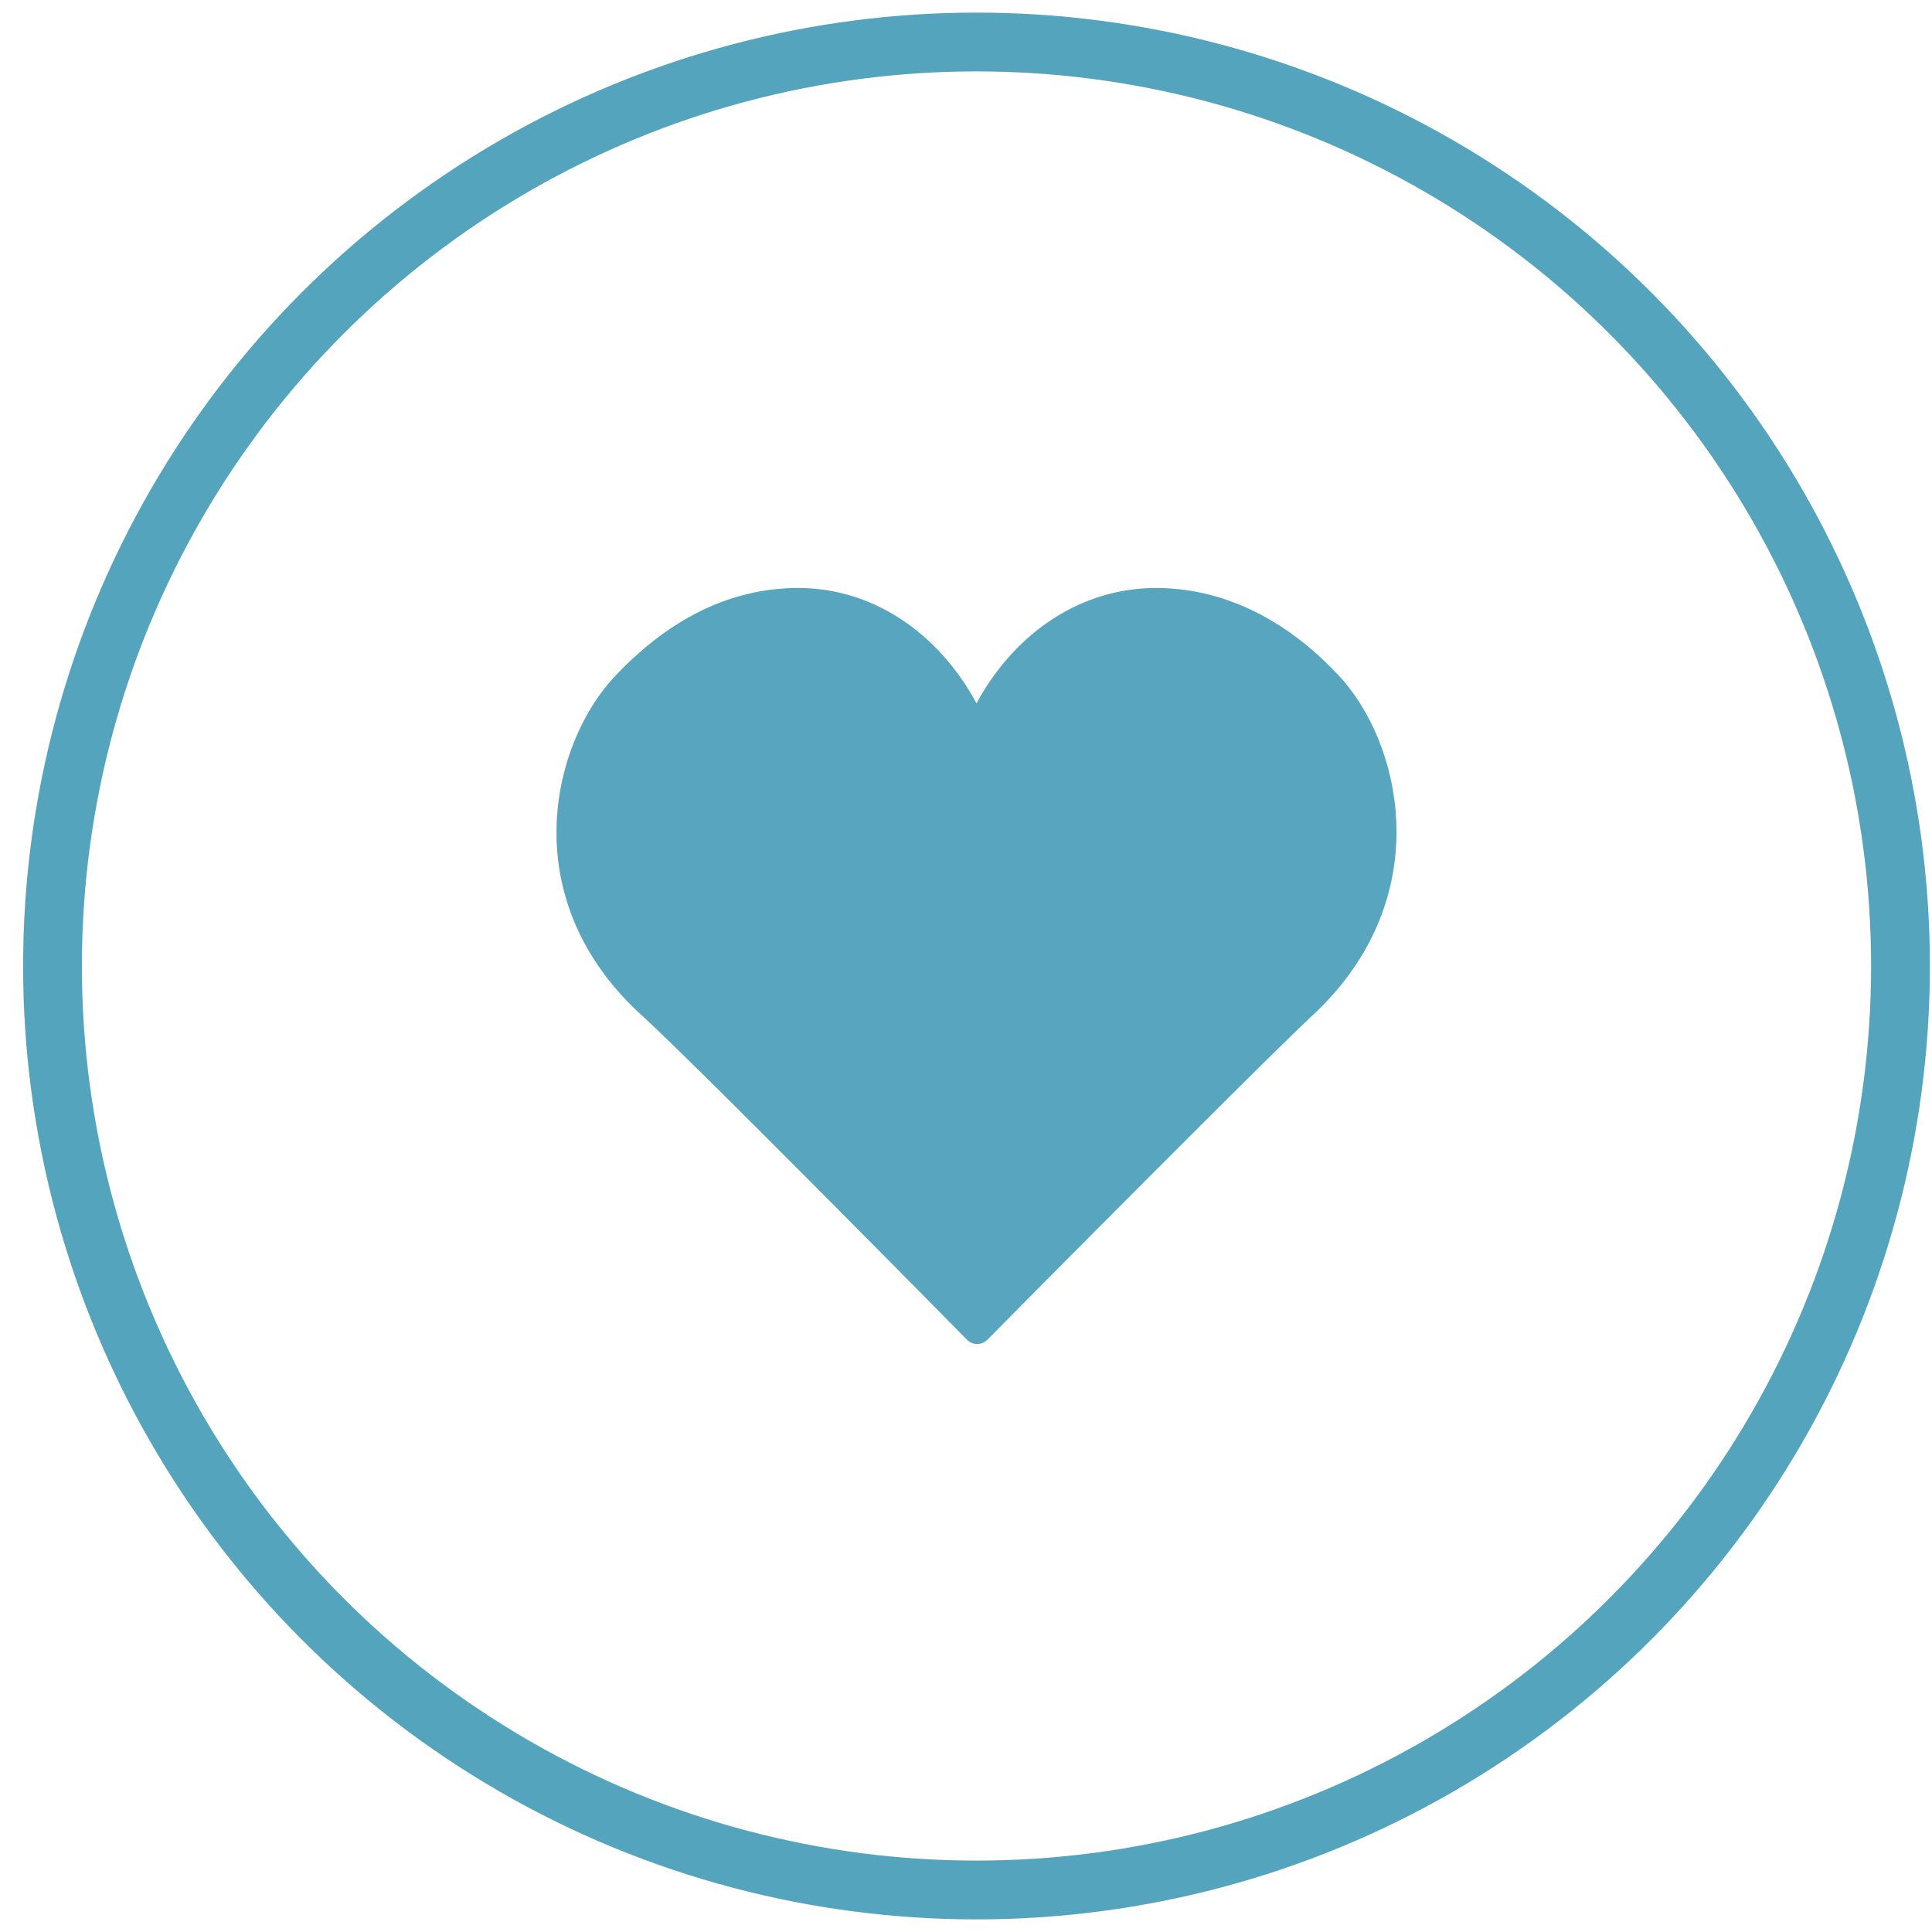
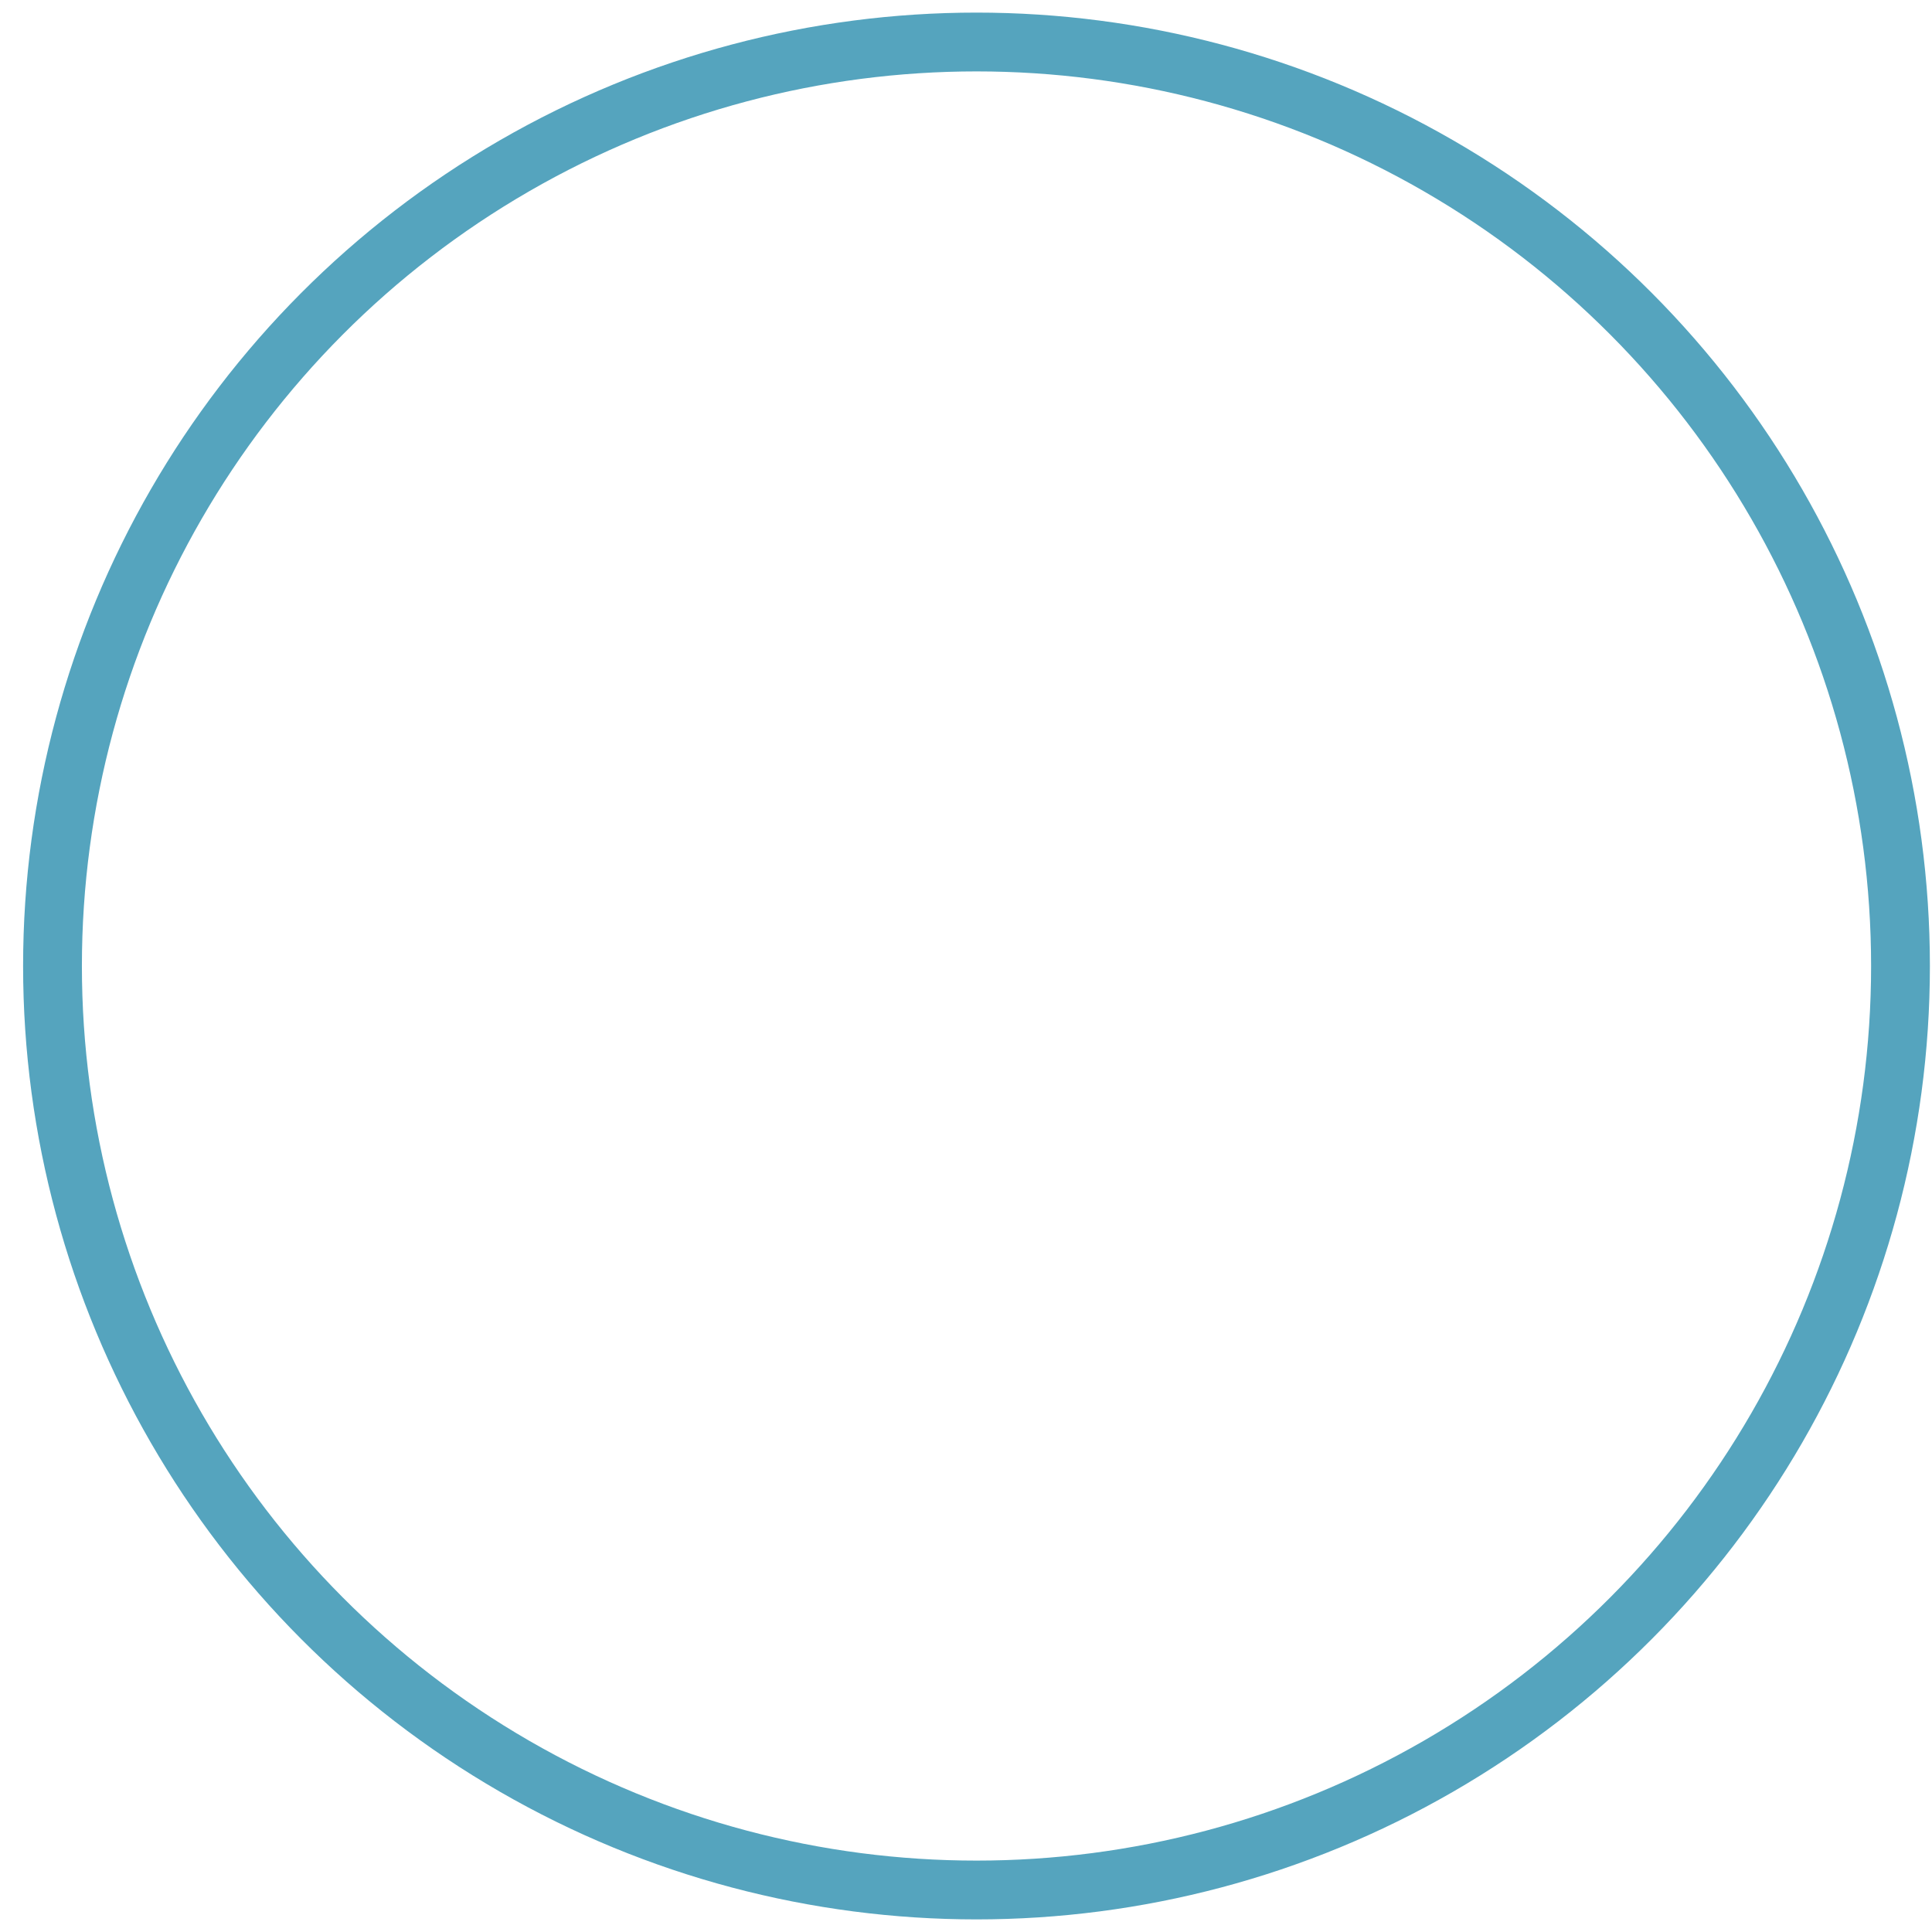
<svg xmlns="http://www.w3.org/2000/svg" width="46" height="46" viewBox="0 0 46 46">
  <g fill="none" fill-rule="evenodd">
    <g transform="translate(1.25 1)">
      <circle stroke="#55A4BE" stroke-width="1.4" cx="22" cy="22" r="22" />
-       <path d="M22.016 31a.34.34 0 0 1-.241-.1c-.064-.064-6.36-6.46-7.755-7.734-3.023-2.76-2.155-6.452-.616-8.078C14.717 13.703 16.18 13 17.759 13c1.741 0 3.315 1.035 4.241 2.746.928-1.71 2.515-2.746 4.273-2.746 1.577 0 3.084.723 4.357 2.09 1.505 1.617 2.35 5.3-.615 8.073-1.38 1.291-7.694 7.673-7.758 7.738a.34.34 0 0 1-.24.099" fill="#58A5BF" />
    </g>
  </g>
</svg>